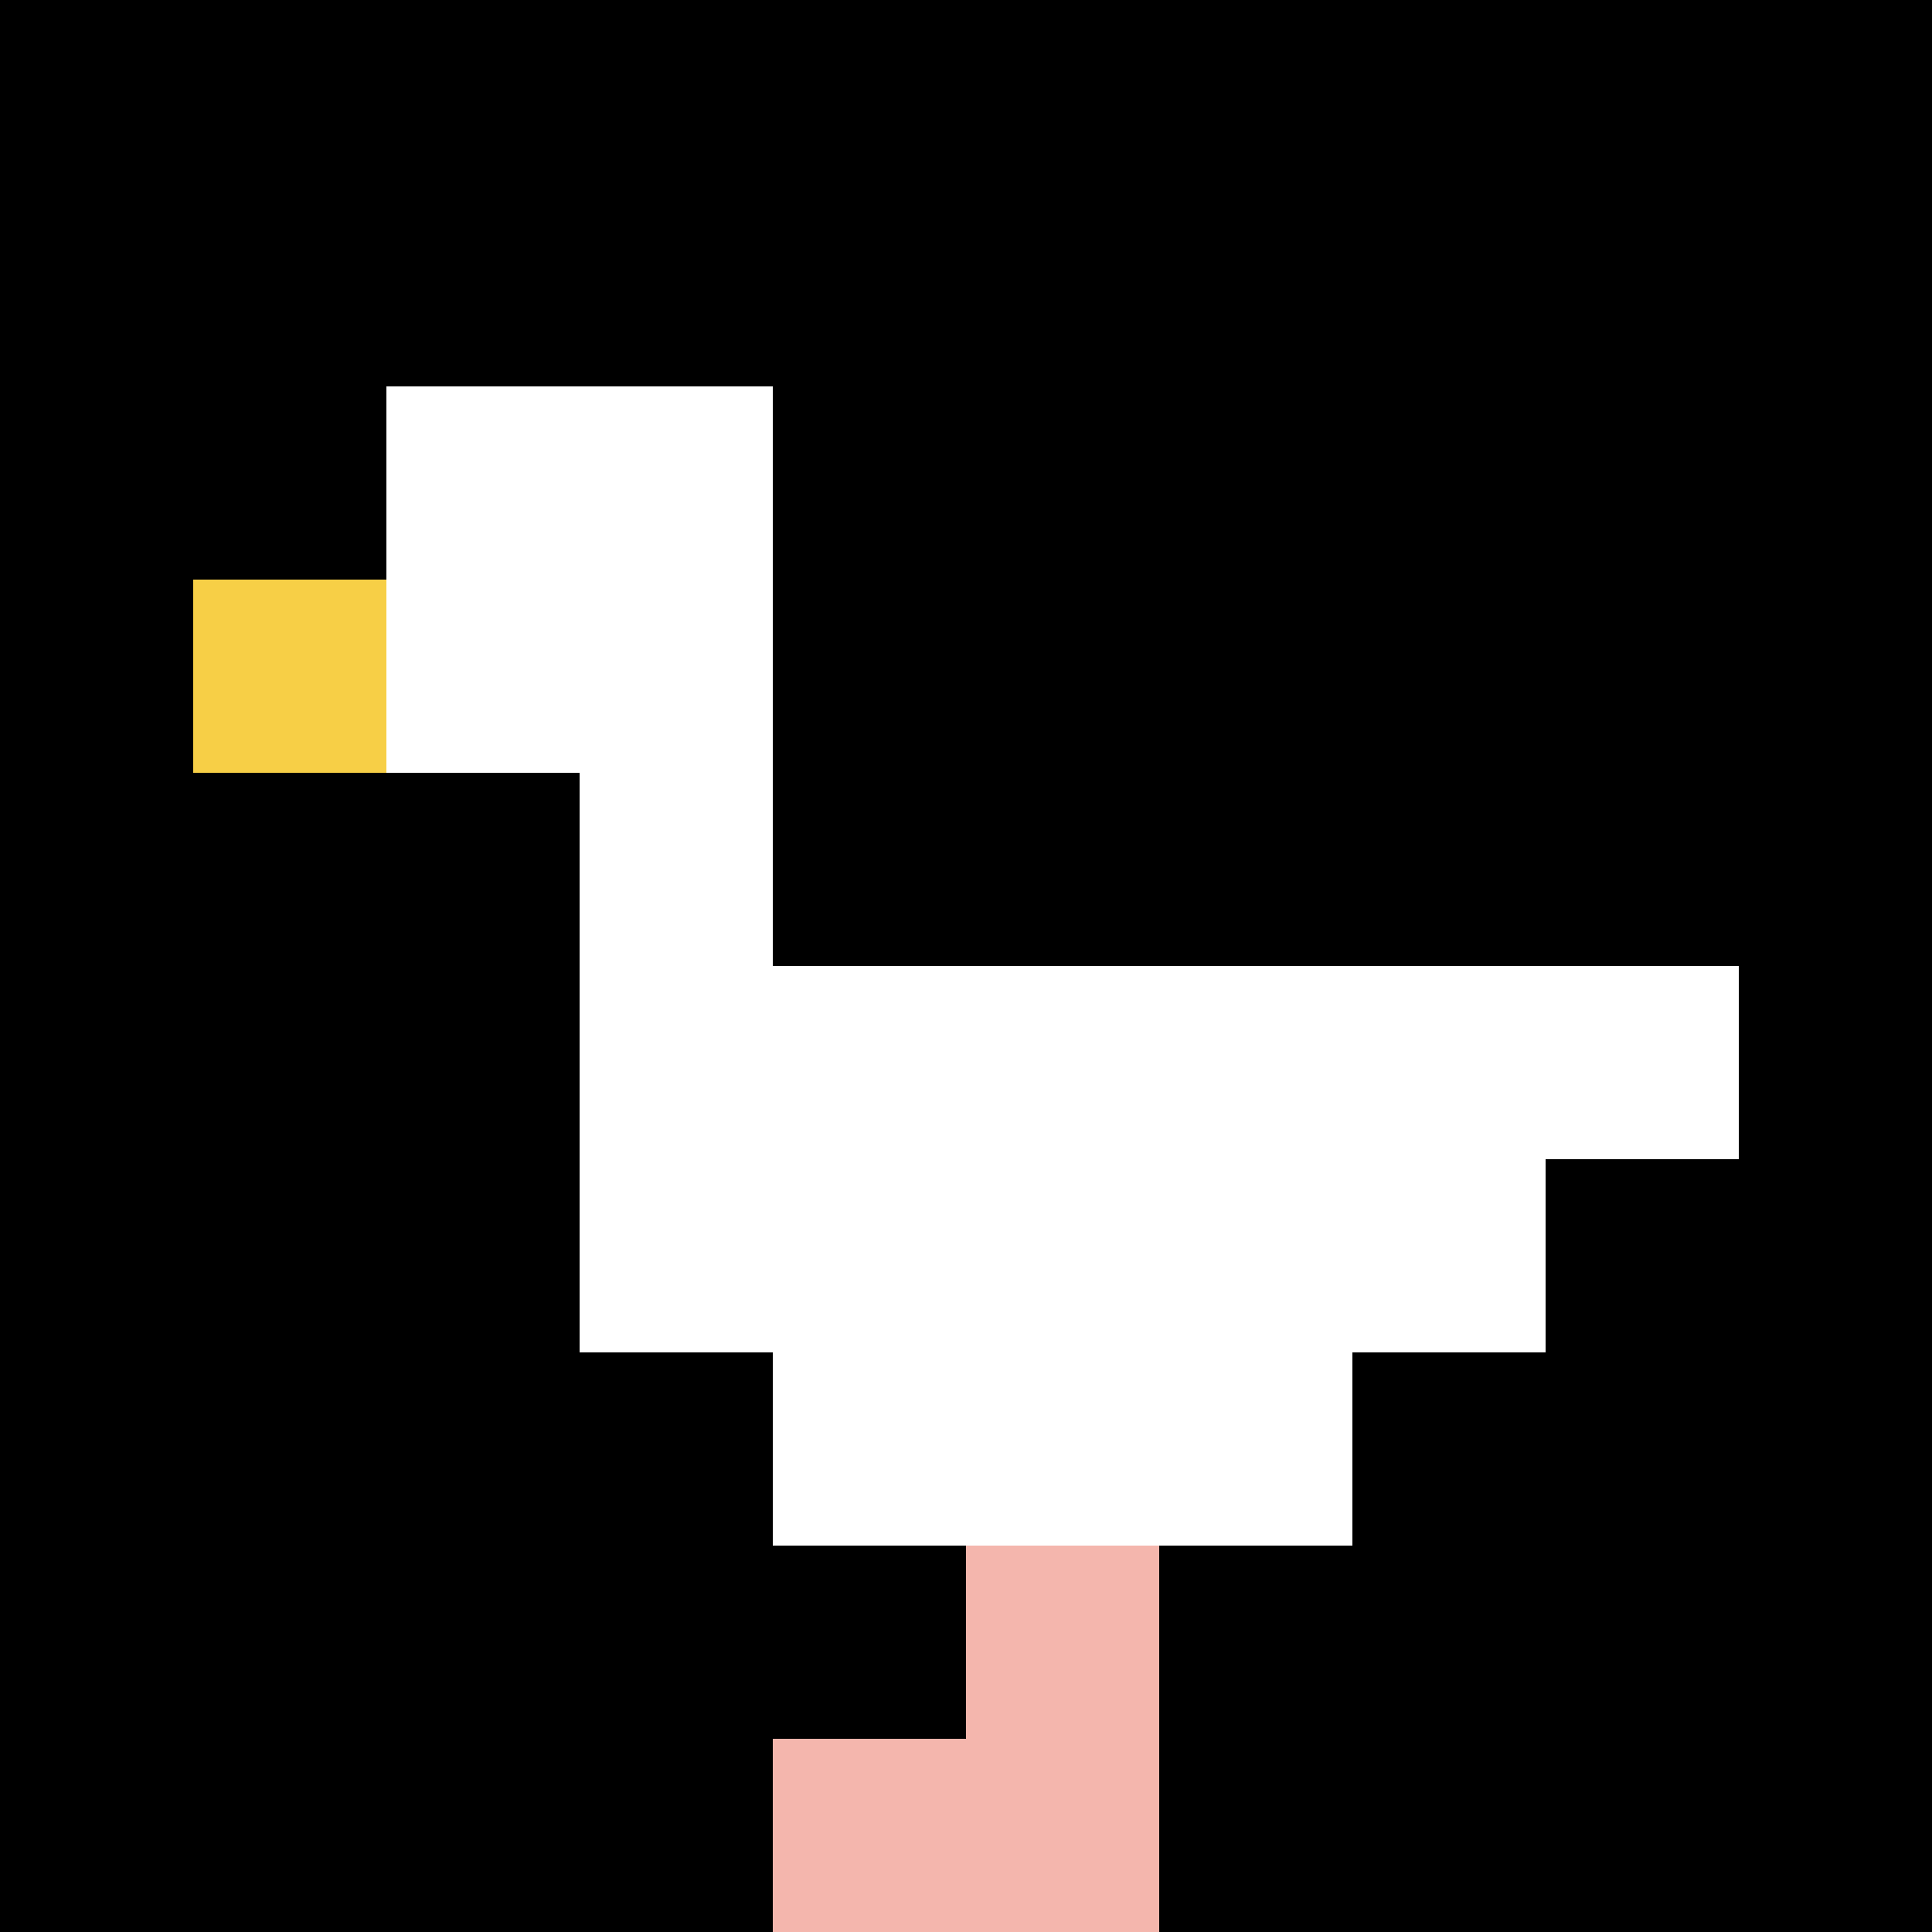
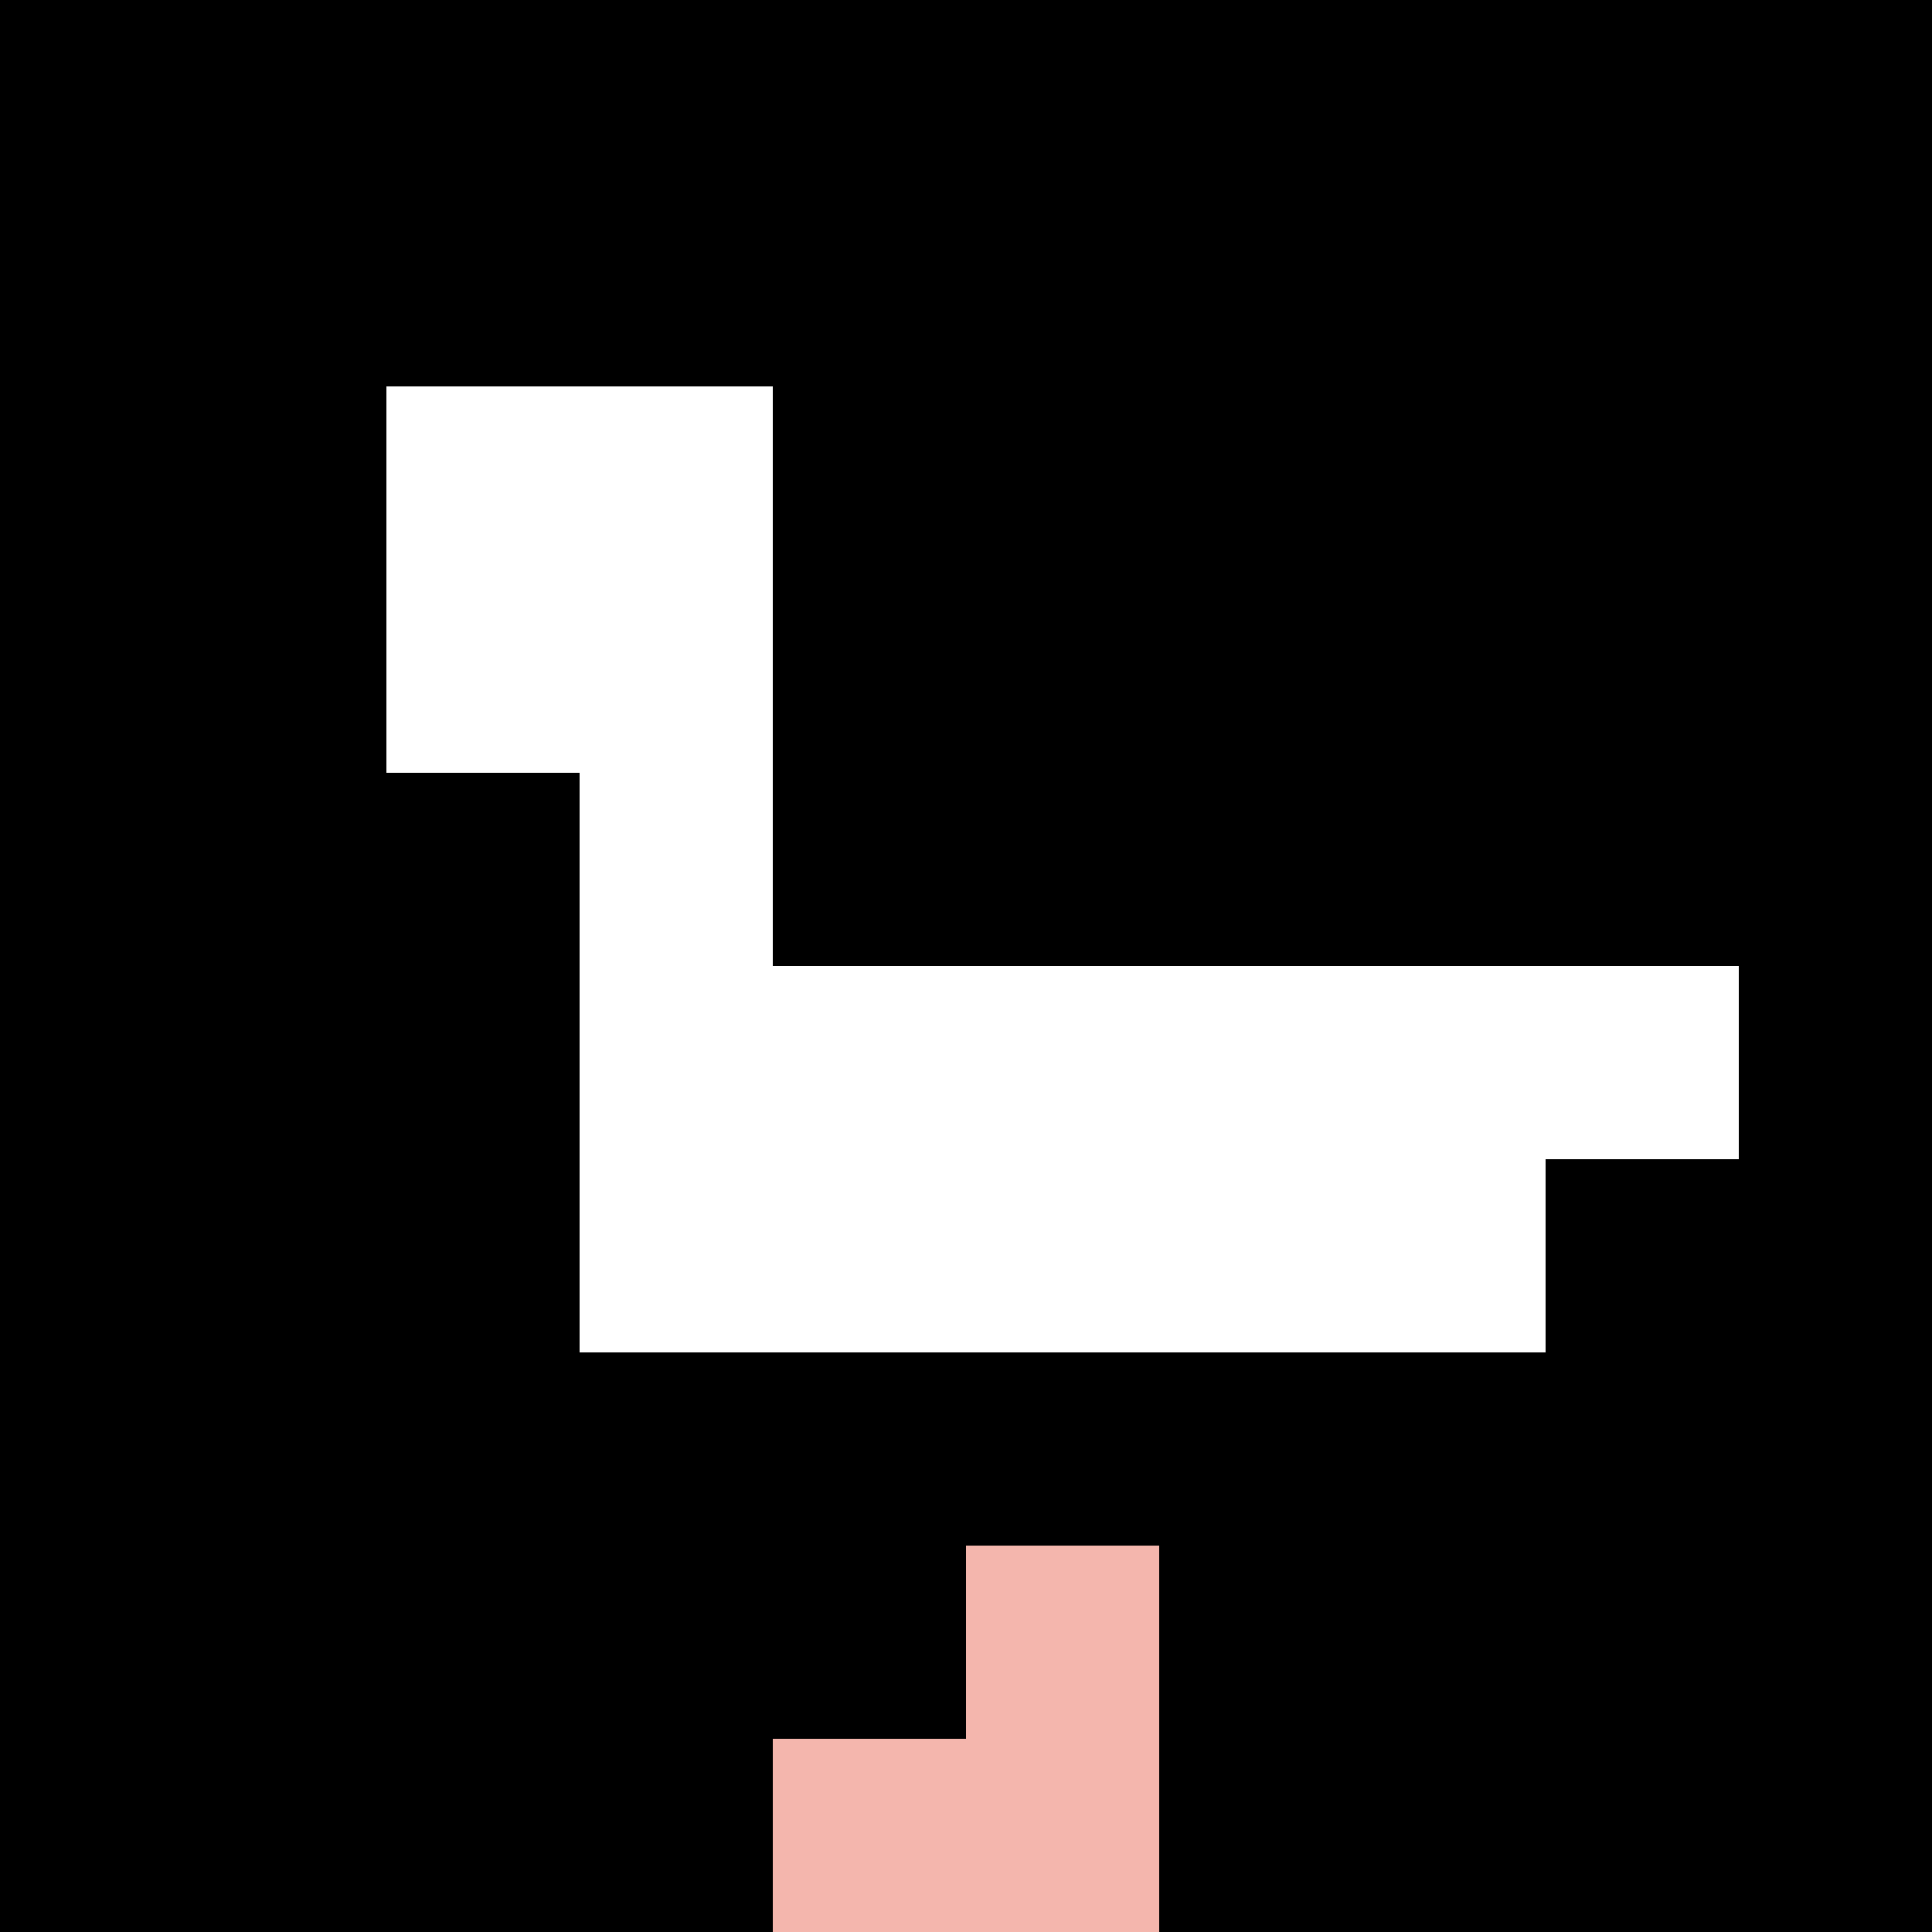
<svg xmlns="http://www.w3.org/2000/svg" version="1.1" width="1265" height="1265">
  <title>'goose-pfp-993096' by Dmitri Cherniak</title>
  <desc>seed=993096
backgroundColor=#ffffff
padding=20
innerPadding=0
timeout=500
dimension=1
border=false
Save=function(){return n.handleSave()}
frame=7

Rendered at Sun Sep 15 2024 08:52:46 GMT-0600 (hora estándar central)
Generated in &lt;1ms
</desc>
  <defs />
-   <rect width="100%" height="100%" fill="#ffffff" />
  <g>
    <g id="0-0">
      <rect x="0" y="0" height="1265" width="1265" fill="#000000" />
      <g>
        <rect id="0-0-2-2-2-2" x="253" y="253" width="253" height="253" fill="#ffffff" />
        <rect id="0-0-3-2-1-4" x="379.5" y="253" width="126.5" height="506" fill="#ffffff" />
        <rect id="0-0-4-5-5-1" x="506" y="632.5" width="632.5" height="126.5" fill="#ffffff" />
        <rect id="0-0-3-5-5-2" x="379.5" y="632.5" width="632.5" height="253" fill="#ffffff" />
-         <rect id="0-0-4-5-3-3" x="506" y="632.5" width="379.5" height="379.5" fill="#ffffff" />
-         <rect id="0-0-1-3-1-1" x="126.5" y="379.5" width="126.5" height="126.5" fill="#F7CF46" />
        <rect id="0-0-5-8-1-2" x="632.5" y="1012" width="126.5" height="253" fill="#F4B6AD" />
        <rect id="0-0-4-9-2-1" x="506" y="1138.5" width="253" height="126.5" fill="#F4B6AD" />
      </g>
      <rect x="0" y="0" stroke="white" stroke-width="0" height="1265" width="1265" fill="none" />
    </g>
  </g>
</svg>